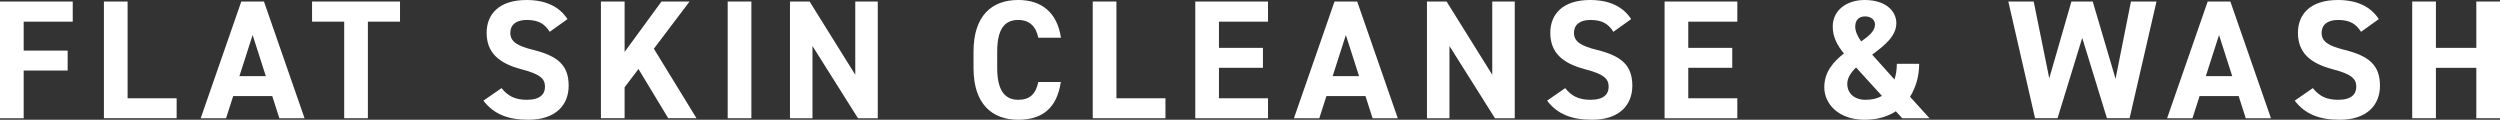
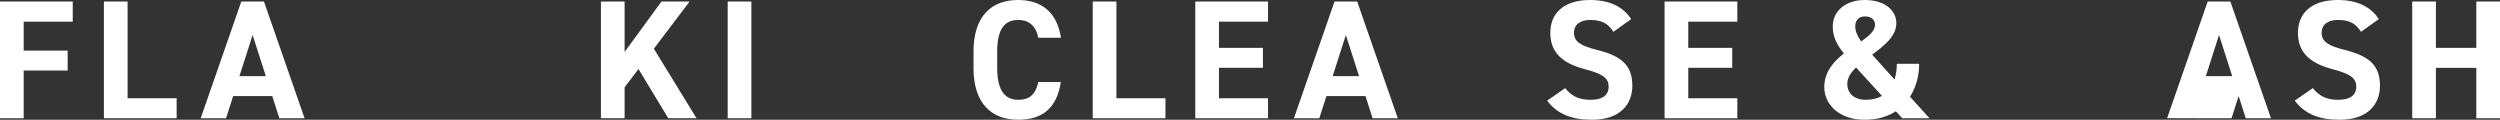
<svg xmlns="http://www.w3.org/2000/svg" id="_レイヤー_2" data-name="レイヤー 2" viewBox="0 0 532.025 25.484">
  <rect x="0" y="0" width="532.025" height="25.484" fill="#333333" stroke="none" />
  <defs>
    <style>
      .cls-1 {
        fill: #fff;
        stroke-width: 0px;
      }
    </style>
  </defs>
  <g id="_レイヤー_1-2" data-name="レイヤー 1">
    <g>
      <path class="cls-1" d="M15.479.324v4.284H5.039v6.155h9.359v4.248H5.039v10.151H0V.324h15.479Z" />
      <path class="cls-1" d="M27.154,20.913h10.438v4.248h-15.478V.324h5.039v20.589Z" />
      <path class="cls-1" d="M42.711,25.161L51.35.324h4.823l8.639,24.837h-5.363l-1.512-4.715h-8.315l-1.512,4.715h-5.398ZM50.953,16.198h5.615l-2.807-8.747-2.809,8.747Z" />
-       <path class="cls-1" d="M85.127.324v4.284h-6.839v20.553h-5.04V4.607h-6.838V.324h18.717Z" />
-       <path class="cls-1" d="M116.987,6.767c-1.08-1.692-2.376-2.52-4.896-2.52-2.268,0-3.492,1.044-3.492,2.736,0,1.944,1.584,2.808,4.896,3.636,5.184,1.296,7.522,3.239,7.522,7.631,0,4.067-2.735,7.235-8.567,7.235-4.355,0-7.379-1.188-9.574-4.067l3.852-2.664c1.332,1.656,2.844,2.484,5.399,2.484,2.88,0,3.852-1.26,3.852-2.772,0-1.728-1.044-2.7-5.075-3.743-4.896-1.296-7.344-3.636-7.344-7.739,0-3.923,2.592-6.983,8.495-6.983,3.96,0,6.947,1.332,8.711,4.067l-3.779,2.7Z" />
      <path class="cls-1" d="M142.209,25.161l-6.336-10.475-2.951,3.887v6.587h-5.039V.324h5.039v10.727l7.847-10.727h5.976l-7.596,10.043,9.071,14.794h-6.011Z" />
      <path class="cls-1" d="M159.9,25.161h-5.04V.324h5.04v24.837Z" />
-       <path class="cls-1" d="M186.797.324v24.837h-4.211l-9.684-15.37v15.37h-4.787V.324h4.176l9.719,15.586V.324h4.787Z" />
      <path class="cls-1" d="M220.961,8.027c-.467-2.34-1.836-3.78-4.283-3.78-2.916,0-4.463,1.98-4.463,6.731v3.527c0,4.607,1.547,6.731,4.463,6.731,2.52,0,3.744-1.26,4.283-3.78h4.788c-.828,5.58-3.96,8.027-9.071,8.027-5.579,0-9.502-3.383-9.502-10.979v-3.527c0-7.667,3.923-10.979,9.502-10.979,4.932,0,8.279,2.591,9.107,8.027h-4.824Z" />
      <path class="cls-1" d="M237.584,20.913h10.438v4.248h-15.478V.324h5.04v20.589Z" />
      <path class="cls-1" d="M269.846.324v4.284h-10.439v5.579h9.359v4.248h-9.359v6.479h10.439v4.248h-15.479V.324h15.479Z" />
      <path class="cls-1" d="M275.362,25.161L284.002.324h4.822l8.639,24.837h-5.363l-1.512-4.715h-8.314l-1.512,4.715h-5.399ZM283.605,16.198h5.615l-2.808-8.747-2.808,8.747Z" />
-       <path class="cls-1" d="M322.354.324v24.837h-4.211l-9.684-15.37v15.37h-4.787V.324h4.176l9.719,15.586V.324h4.787Z" />
      <path class="cls-1" d="M343.346,6.767c-1.08-1.692-2.376-2.52-4.896-2.52-2.268,0-3.491,1.044-3.491,2.736,0,1.944,1.584,2.808,4.895,3.636,5.184,1.296,7.523,3.239,7.523,7.631,0,4.067-2.735,7.235-8.566,7.235-4.355,0-7.379-1.188-9.575-4.067l3.852-2.664c1.332,1.656,2.844,2.484,5.399,2.484,2.879,0,3.852-1.26,3.852-2.772,0-1.728-1.044-2.7-5.076-3.743-4.895-1.296-7.342-3.636-7.342-7.739,0-3.923,2.592-6.983,8.494-6.983,3.959,0,6.947,1.332,8.711,4.067l-3.779,2.7Z" />
      <path class="cls-1" d="M369.719.324v4.284h-10.439v5.579h9.359v4.248h-9.359v6.479h10.439v4.248h-15.479V.324h15.479Z" />
      <path class="cls-1" d="M392.4,11.375c-1.439-1.764-2.376-3.528-2.376-5.724,0-3.419,2.88-5.651,6.804-5.651,4.499,0,6.73,2.375,6.73,4.931,0,2.771-2.556,4.788-5.146,6.695l4.75,5.291c.324-.972.504-2.124.504-3.347h4.752c0,2.591-.684,5.003-1.943,7.019l4.139,4.571h-5.795l-1.367-1.476c-1.764,1.152-3.996,1.799-6.66,1.799-5.543,0-8.566-3.383-8.566-6.911,0-3.275,1.943-5.435,4.176-7.199ZM400.499,20.409l-5.507-6.047c-1.116,1.08-1.872,2.196-1.872,3.492,0,2.052,1.548,3.384,3.888,3.384,1.367,0,2.556-.288,3.491-.828ZM396.072,8.819c1.655-1.152,2.951-2.232,2.951-3.6,0-.9-.756-1.728-2.124-1.728-1.188,0-2.087.684-2.087,2.16,0,1.044.539,2.16,1.26,3.168Z" />
-       <path class="cls-1" d="M437.867,25.161h-4.787l-5.688-24.837h5.398l3.312,16.342,4.715-16.342h4.535l4.859,16.45,3.275-16.45h5.436l-5.723,24.837h-4.824l-5.254-17.098-5.256,17.098Z" />
-       <path class="cls-1" d="M461.182,25.161L469.82.324h4.824l8.639,24.837h-5.363l-1.512-4.715h-8.314l-1.514,4.715h-5.398ZM469.424,16.198h5.615l-2.807-8.747-2.809,8.747Z" />
+       <path class="cls-1" d="M461.182,25.161L469.82.324h4.824l8.639,24.837h-5.363l-1.512-4.715l-1.514,4.715h-5.398ZM469.424,16.198h5.615l-2.807-8.747-2.809,8.747Z" />
      <path class="cls-1" d="M502.449,6.767c-1.08-1.692-2.375-2.52-4.895-2.52-2.268,0-3.492,1.044-3.492,2.736,0,1.944,1.584,2.808,4.896,3.636,5.182,1.296,7.521,3.239,7.521,7.631,0,4.067-2.734,7.235-8.566,7.235-4.355,0-7.379-1.188-9.574-4.067l3.852-2.664c1.332,1.656,2.844,2.484,5.398,2.484,2.881,0,3.852-1.26,3.852-2.772,0-1.728-1.043-2.7-5.074-3.743-4.896-1.296-7.344-3.636-7.344-7.739,0-3.923,2.592-6.983,8.494-6.983,3.961,0,6.947,1.332,8.711,4.067l-3.779,2.7Z" />
      <path class="cls-1" d="M518.385,10.187h8.602V.324h5.039v24.837h-5.039v-10.727h-8.602v10.727h-5.041V.324h5.041v9.863Z" />
    </g>
  </g>
</svg>